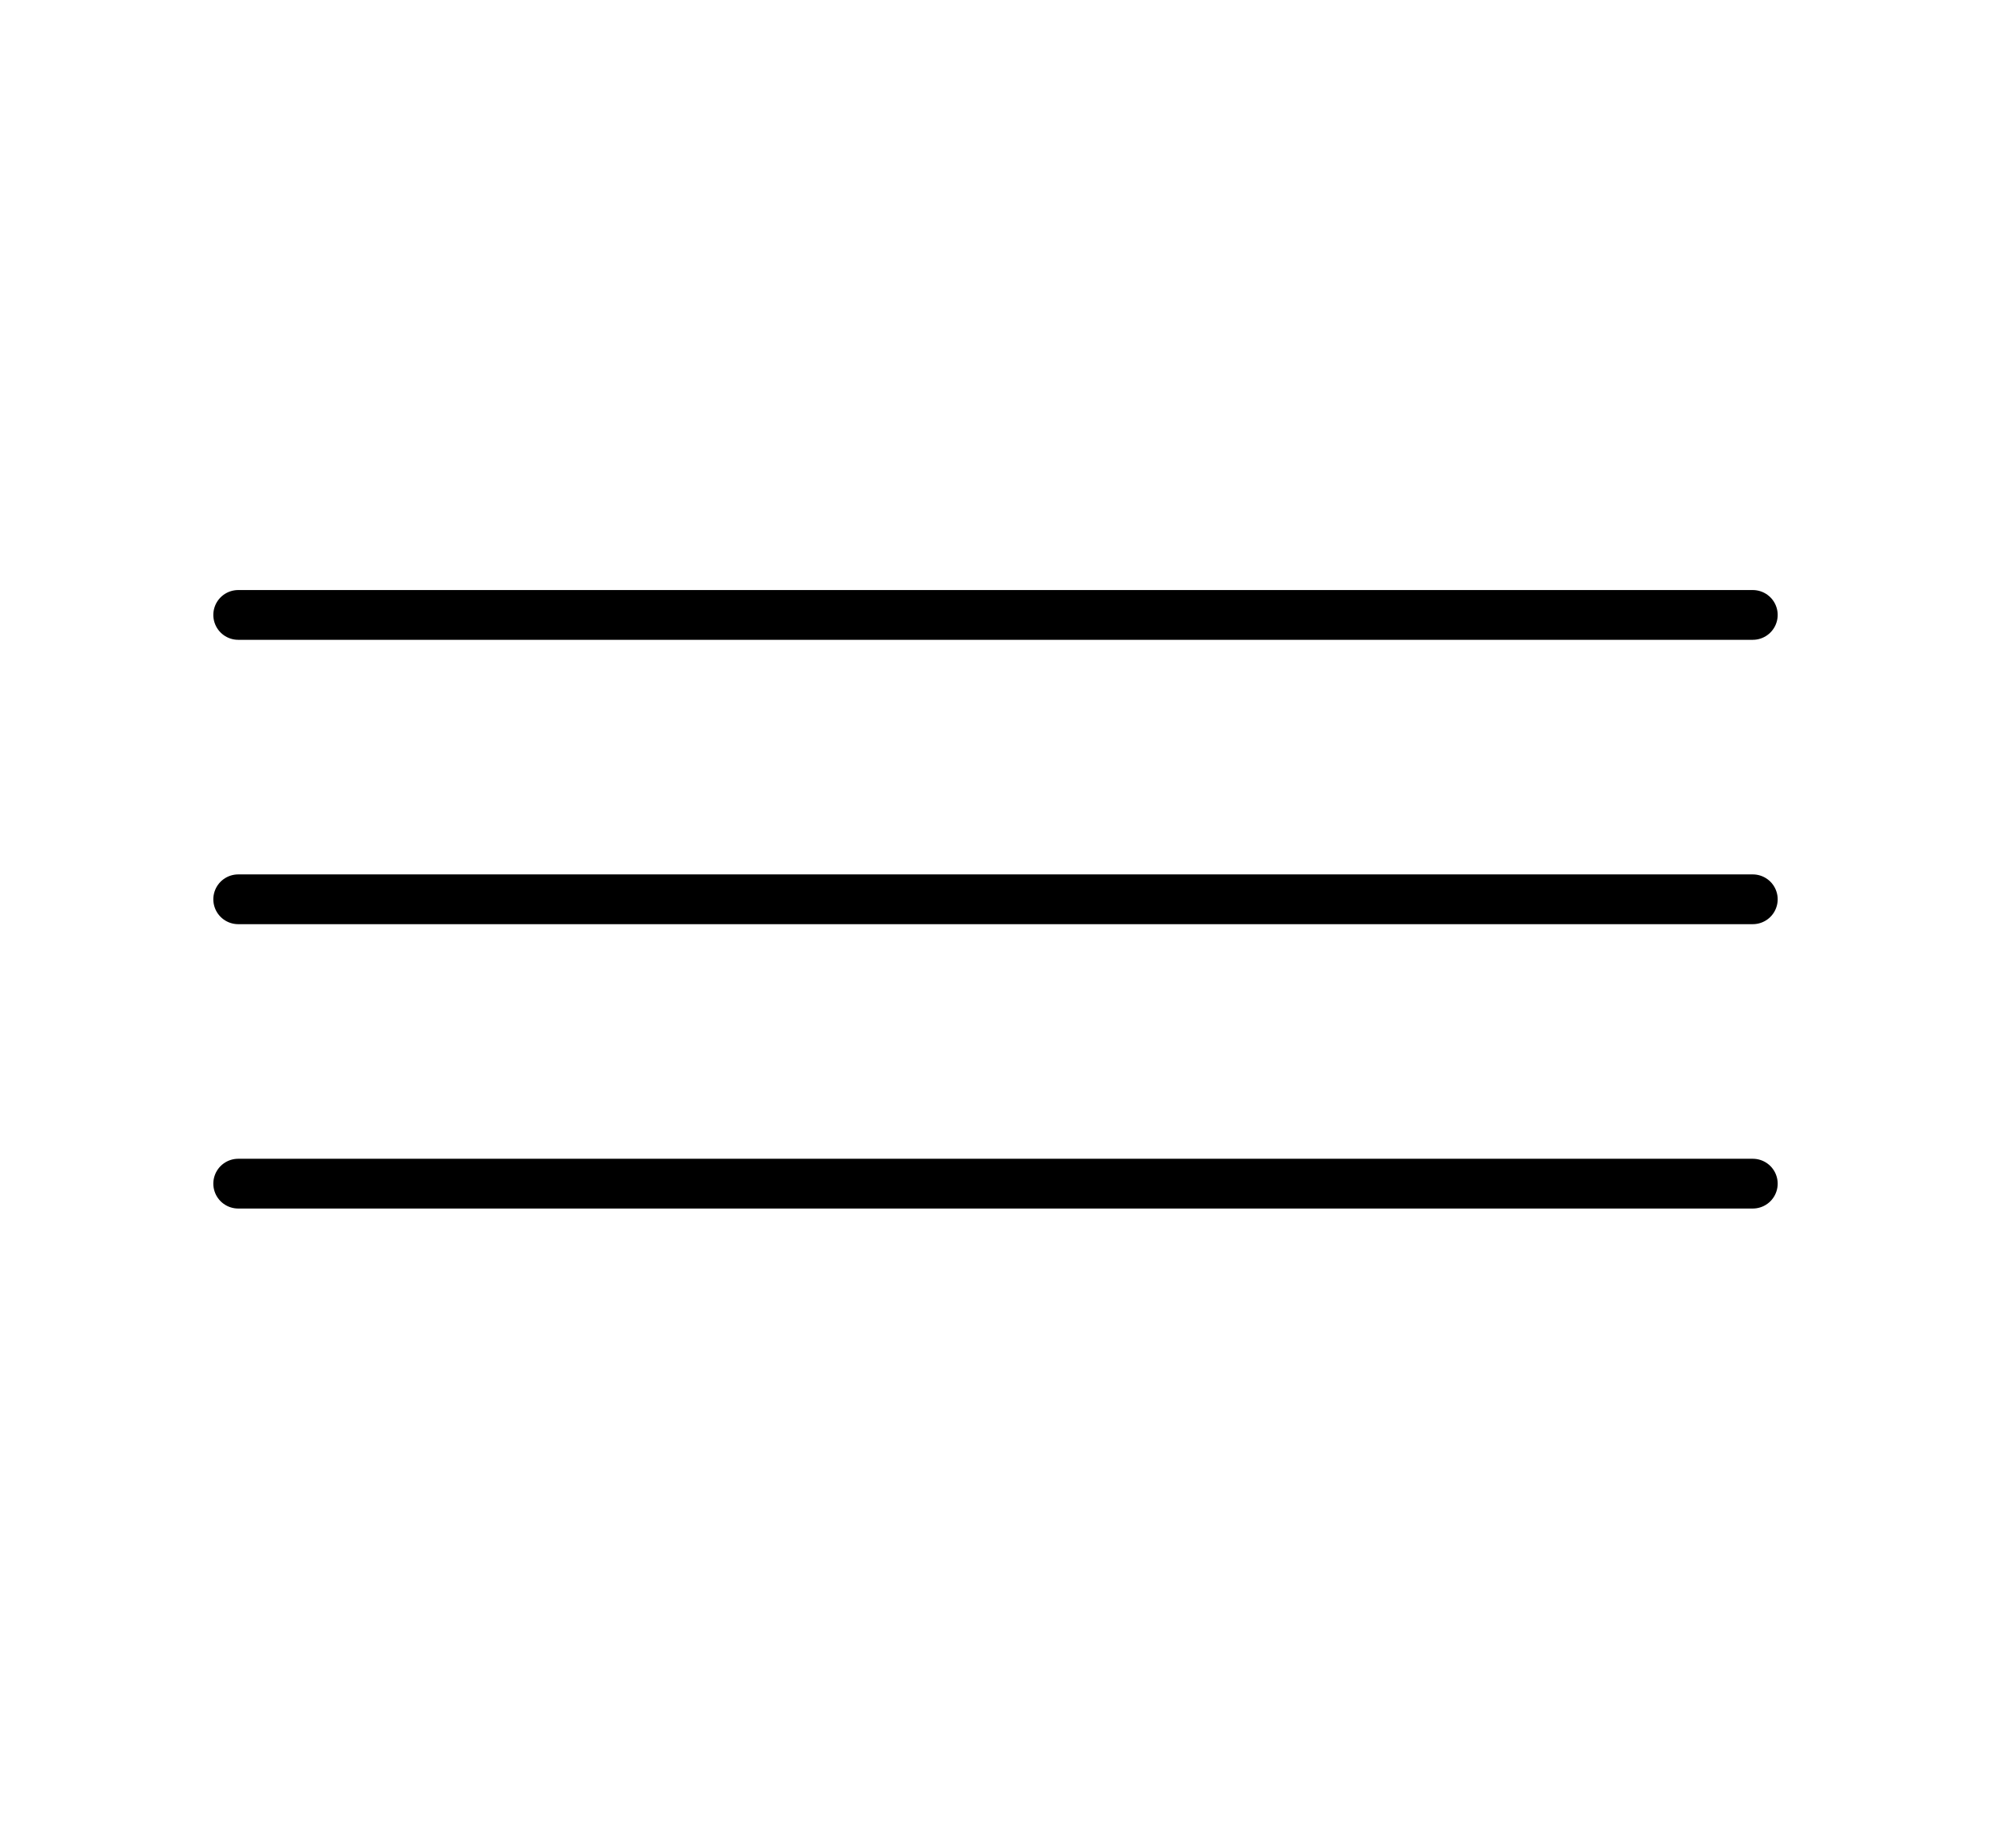
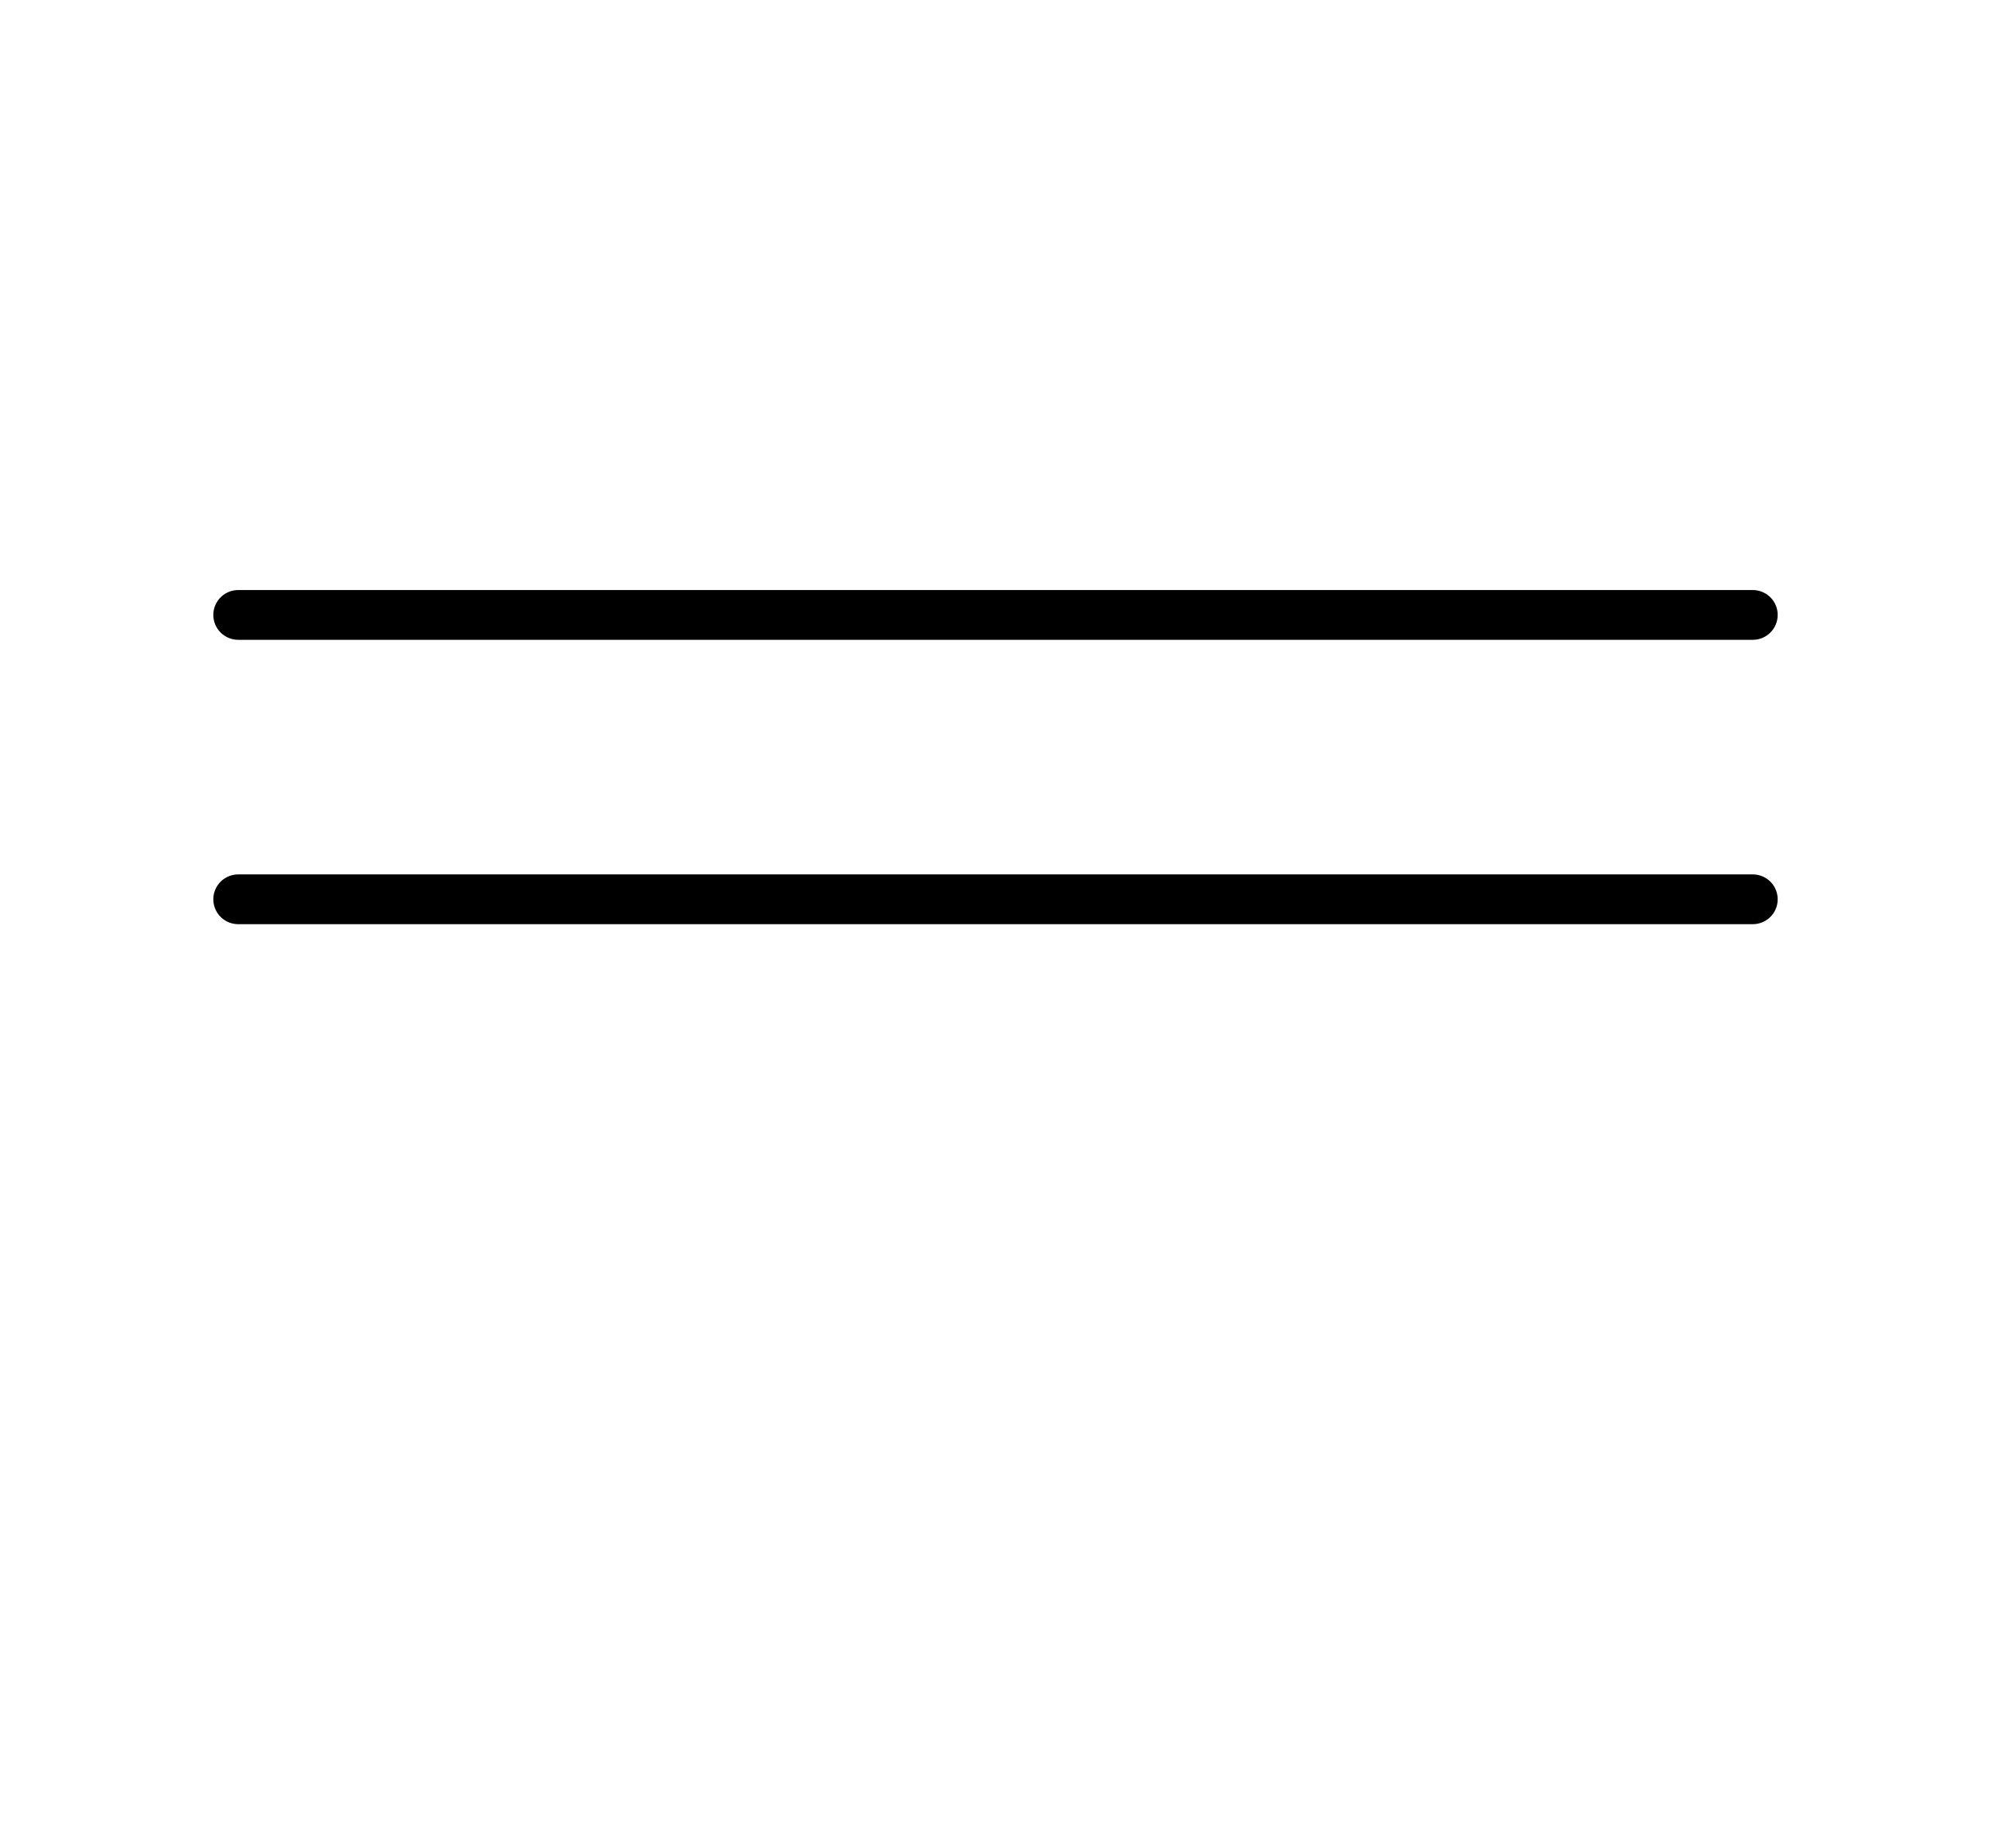
<svg xmlns="http://www.w3.org/2000/svg" width="28" height="26" viewBox="0 0 28 26" fill="none">
-   <rect width="28" height="26" fill="white" />
  <line x1="3.35" y1="8.65" x2="24.65" y2="8.65" stroke="black" stroke-width="0.7" stroke-linecap="round" />
  <line x1="3.35" y1="12.65" x2="24.65" y2="12.65" stroke="black" stroke-width="0.7" stroke-linecap="round" />
-   <line x1="3.35" y1="16.65" x2="24.65" y2="16.65" stroke="black" stroke-width="0.7" stroke-linecap="round" />
</svg>